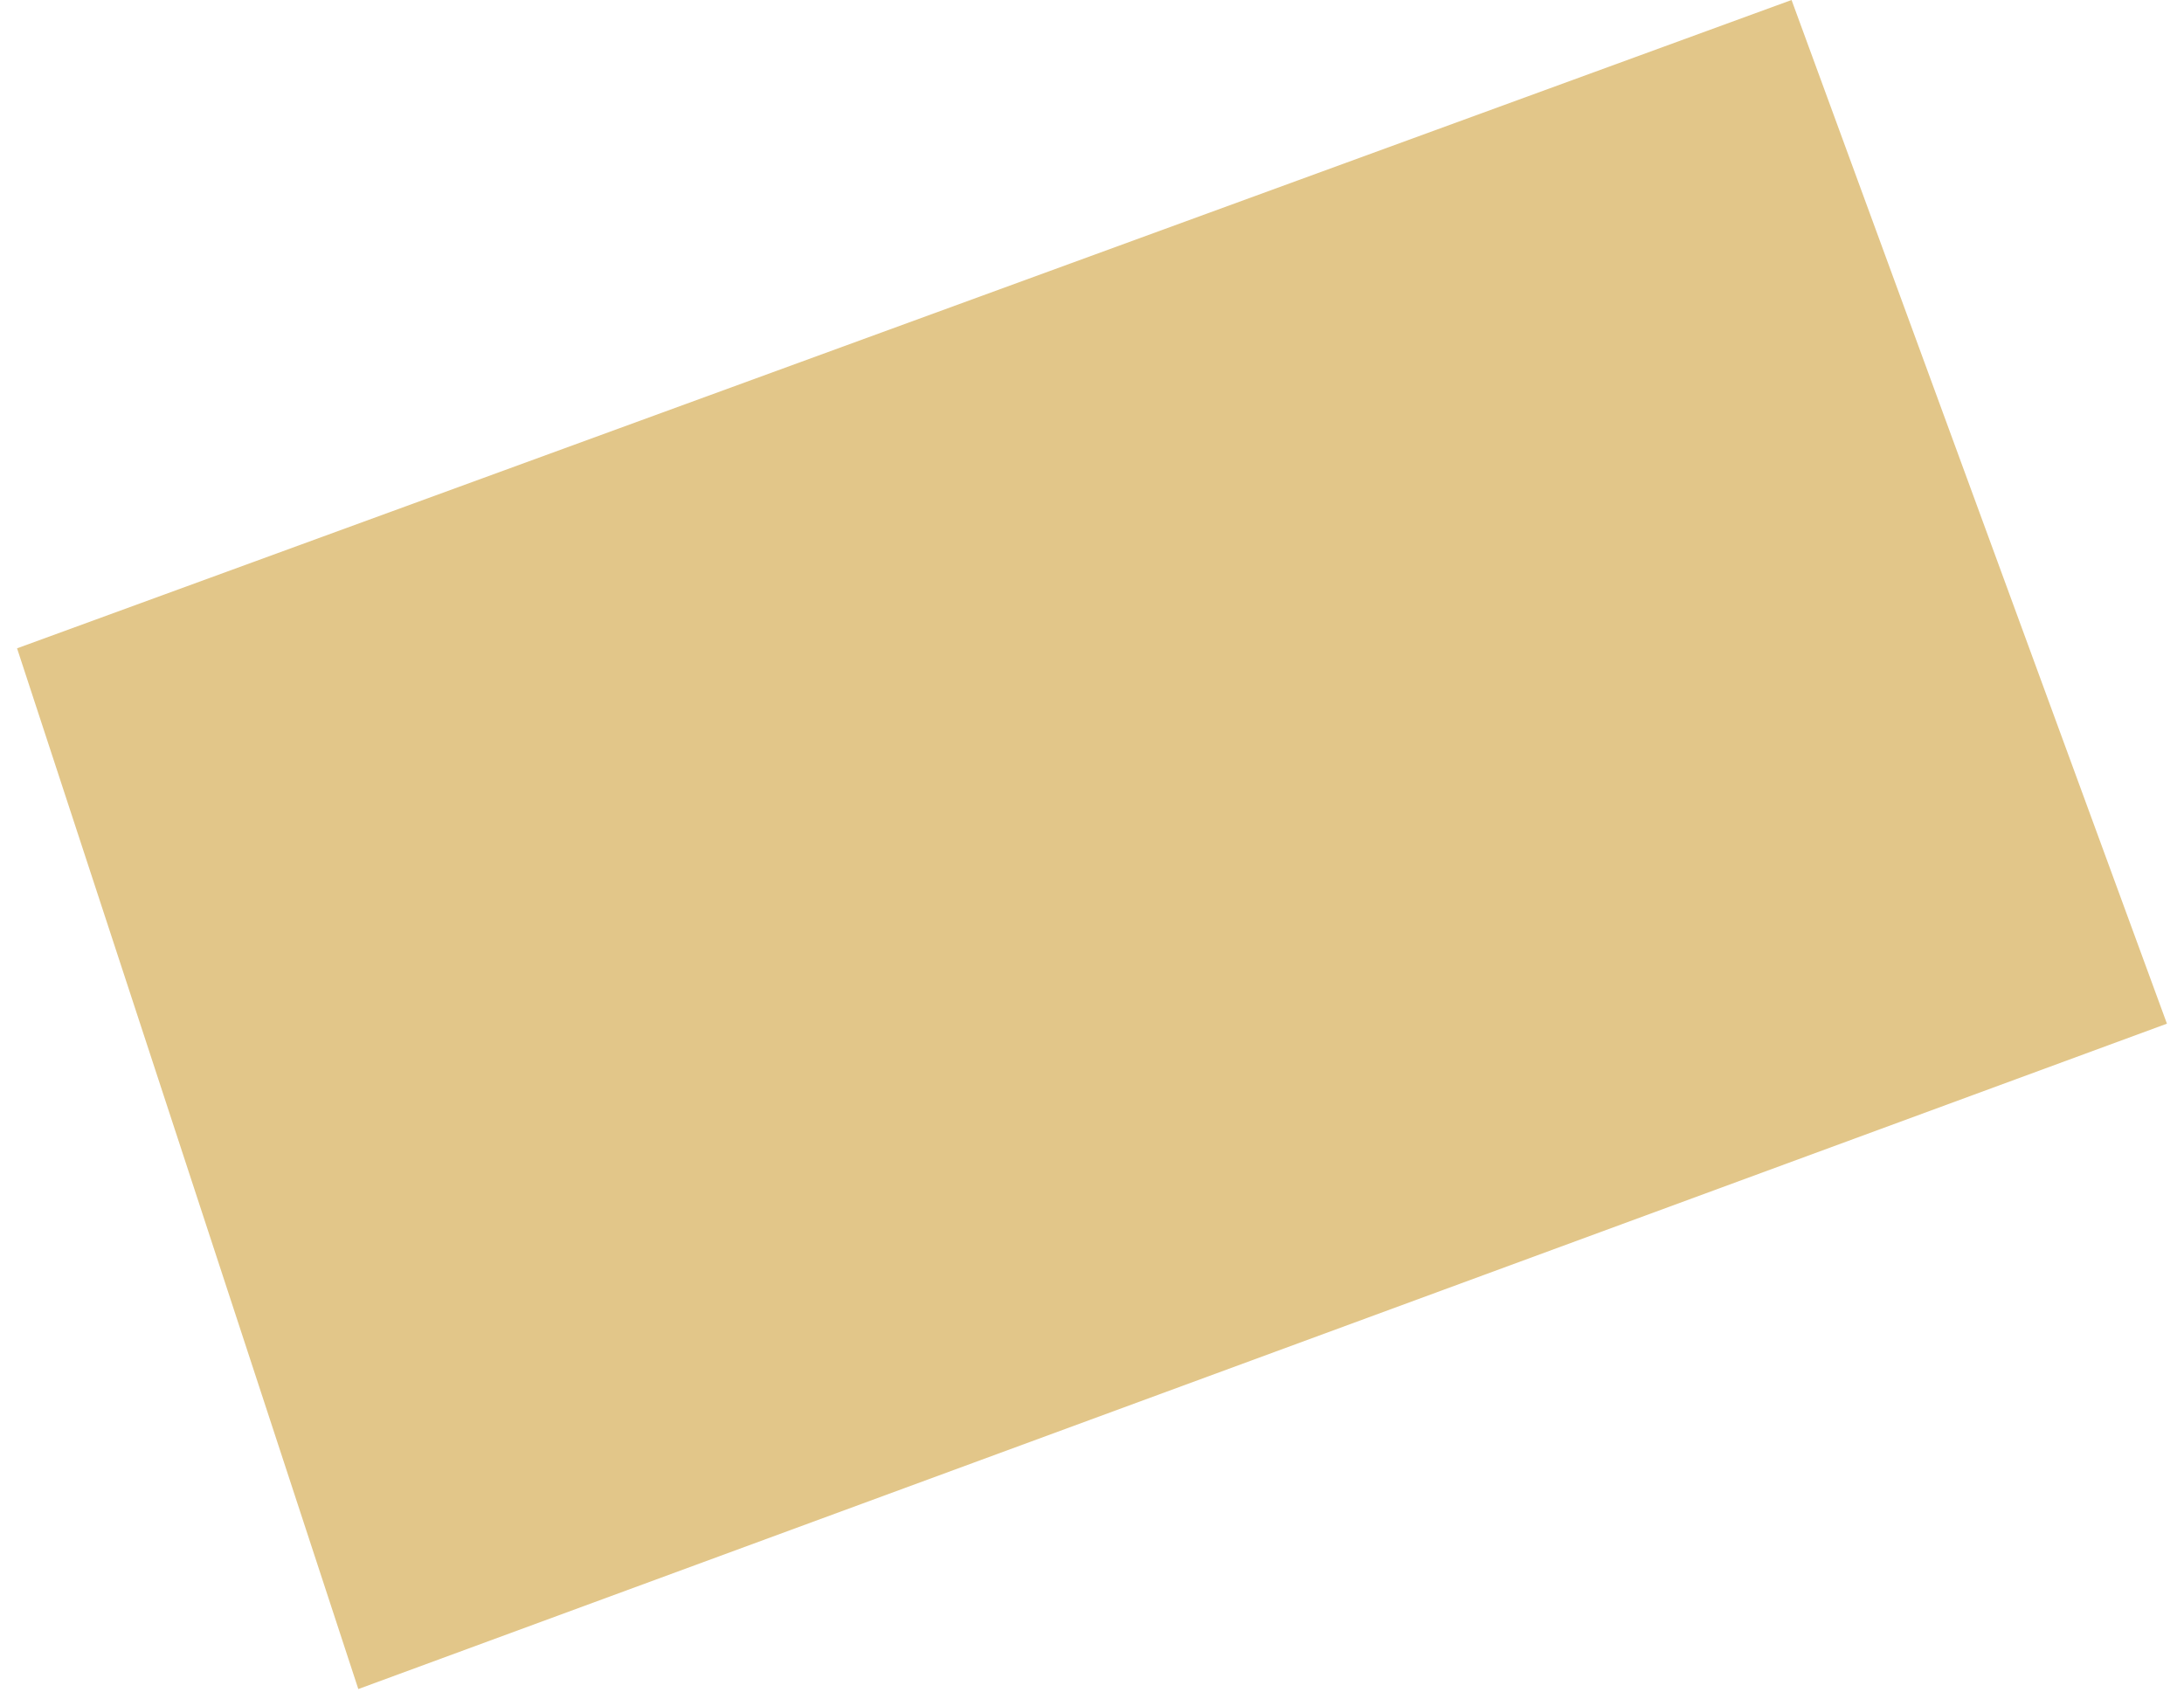
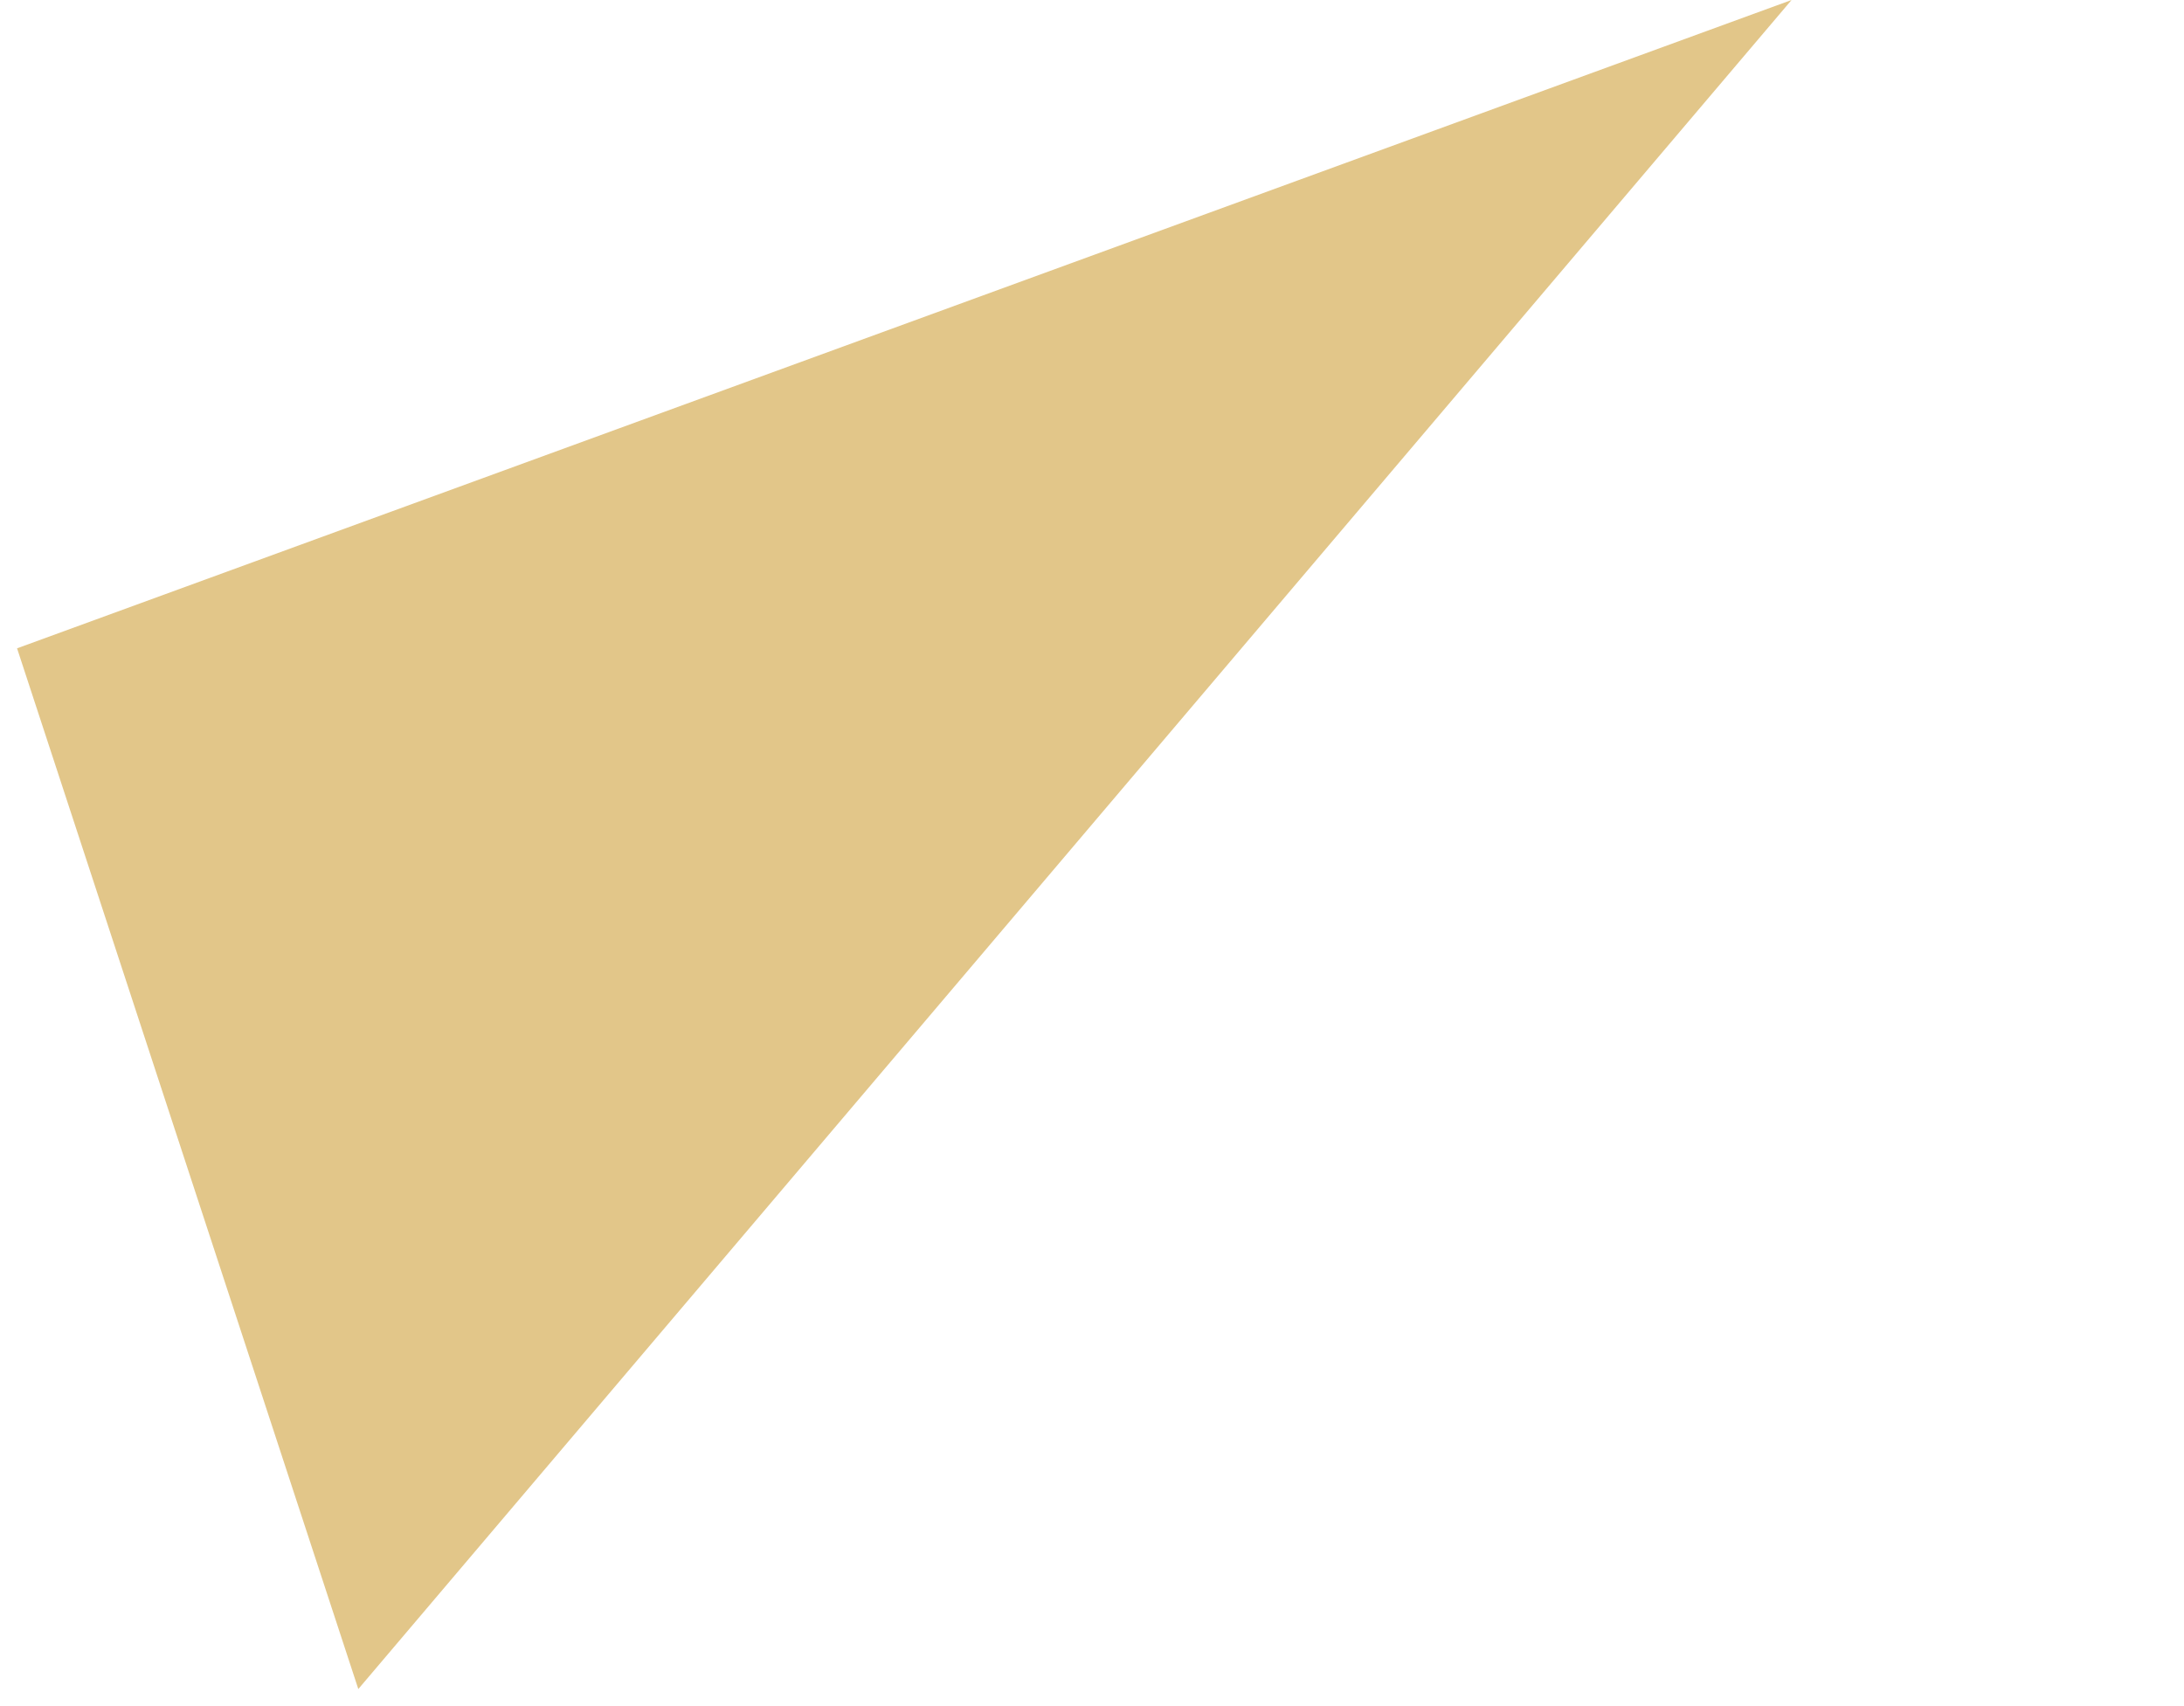
<svg xmlns="http://www.w3.org/2000/svg" width="64" height="50" viewBox="0 0 64 50" fill="none">
-   <path d="M52.5 0L0.5 19L10.5 49.5L63.5 30L52.5 0Z" fill="#E2C689" />
+   <path d="M52.5 0L0.5 19L10.5 49.5L52.5 0Z" fill="#E2C689" />
</svg>